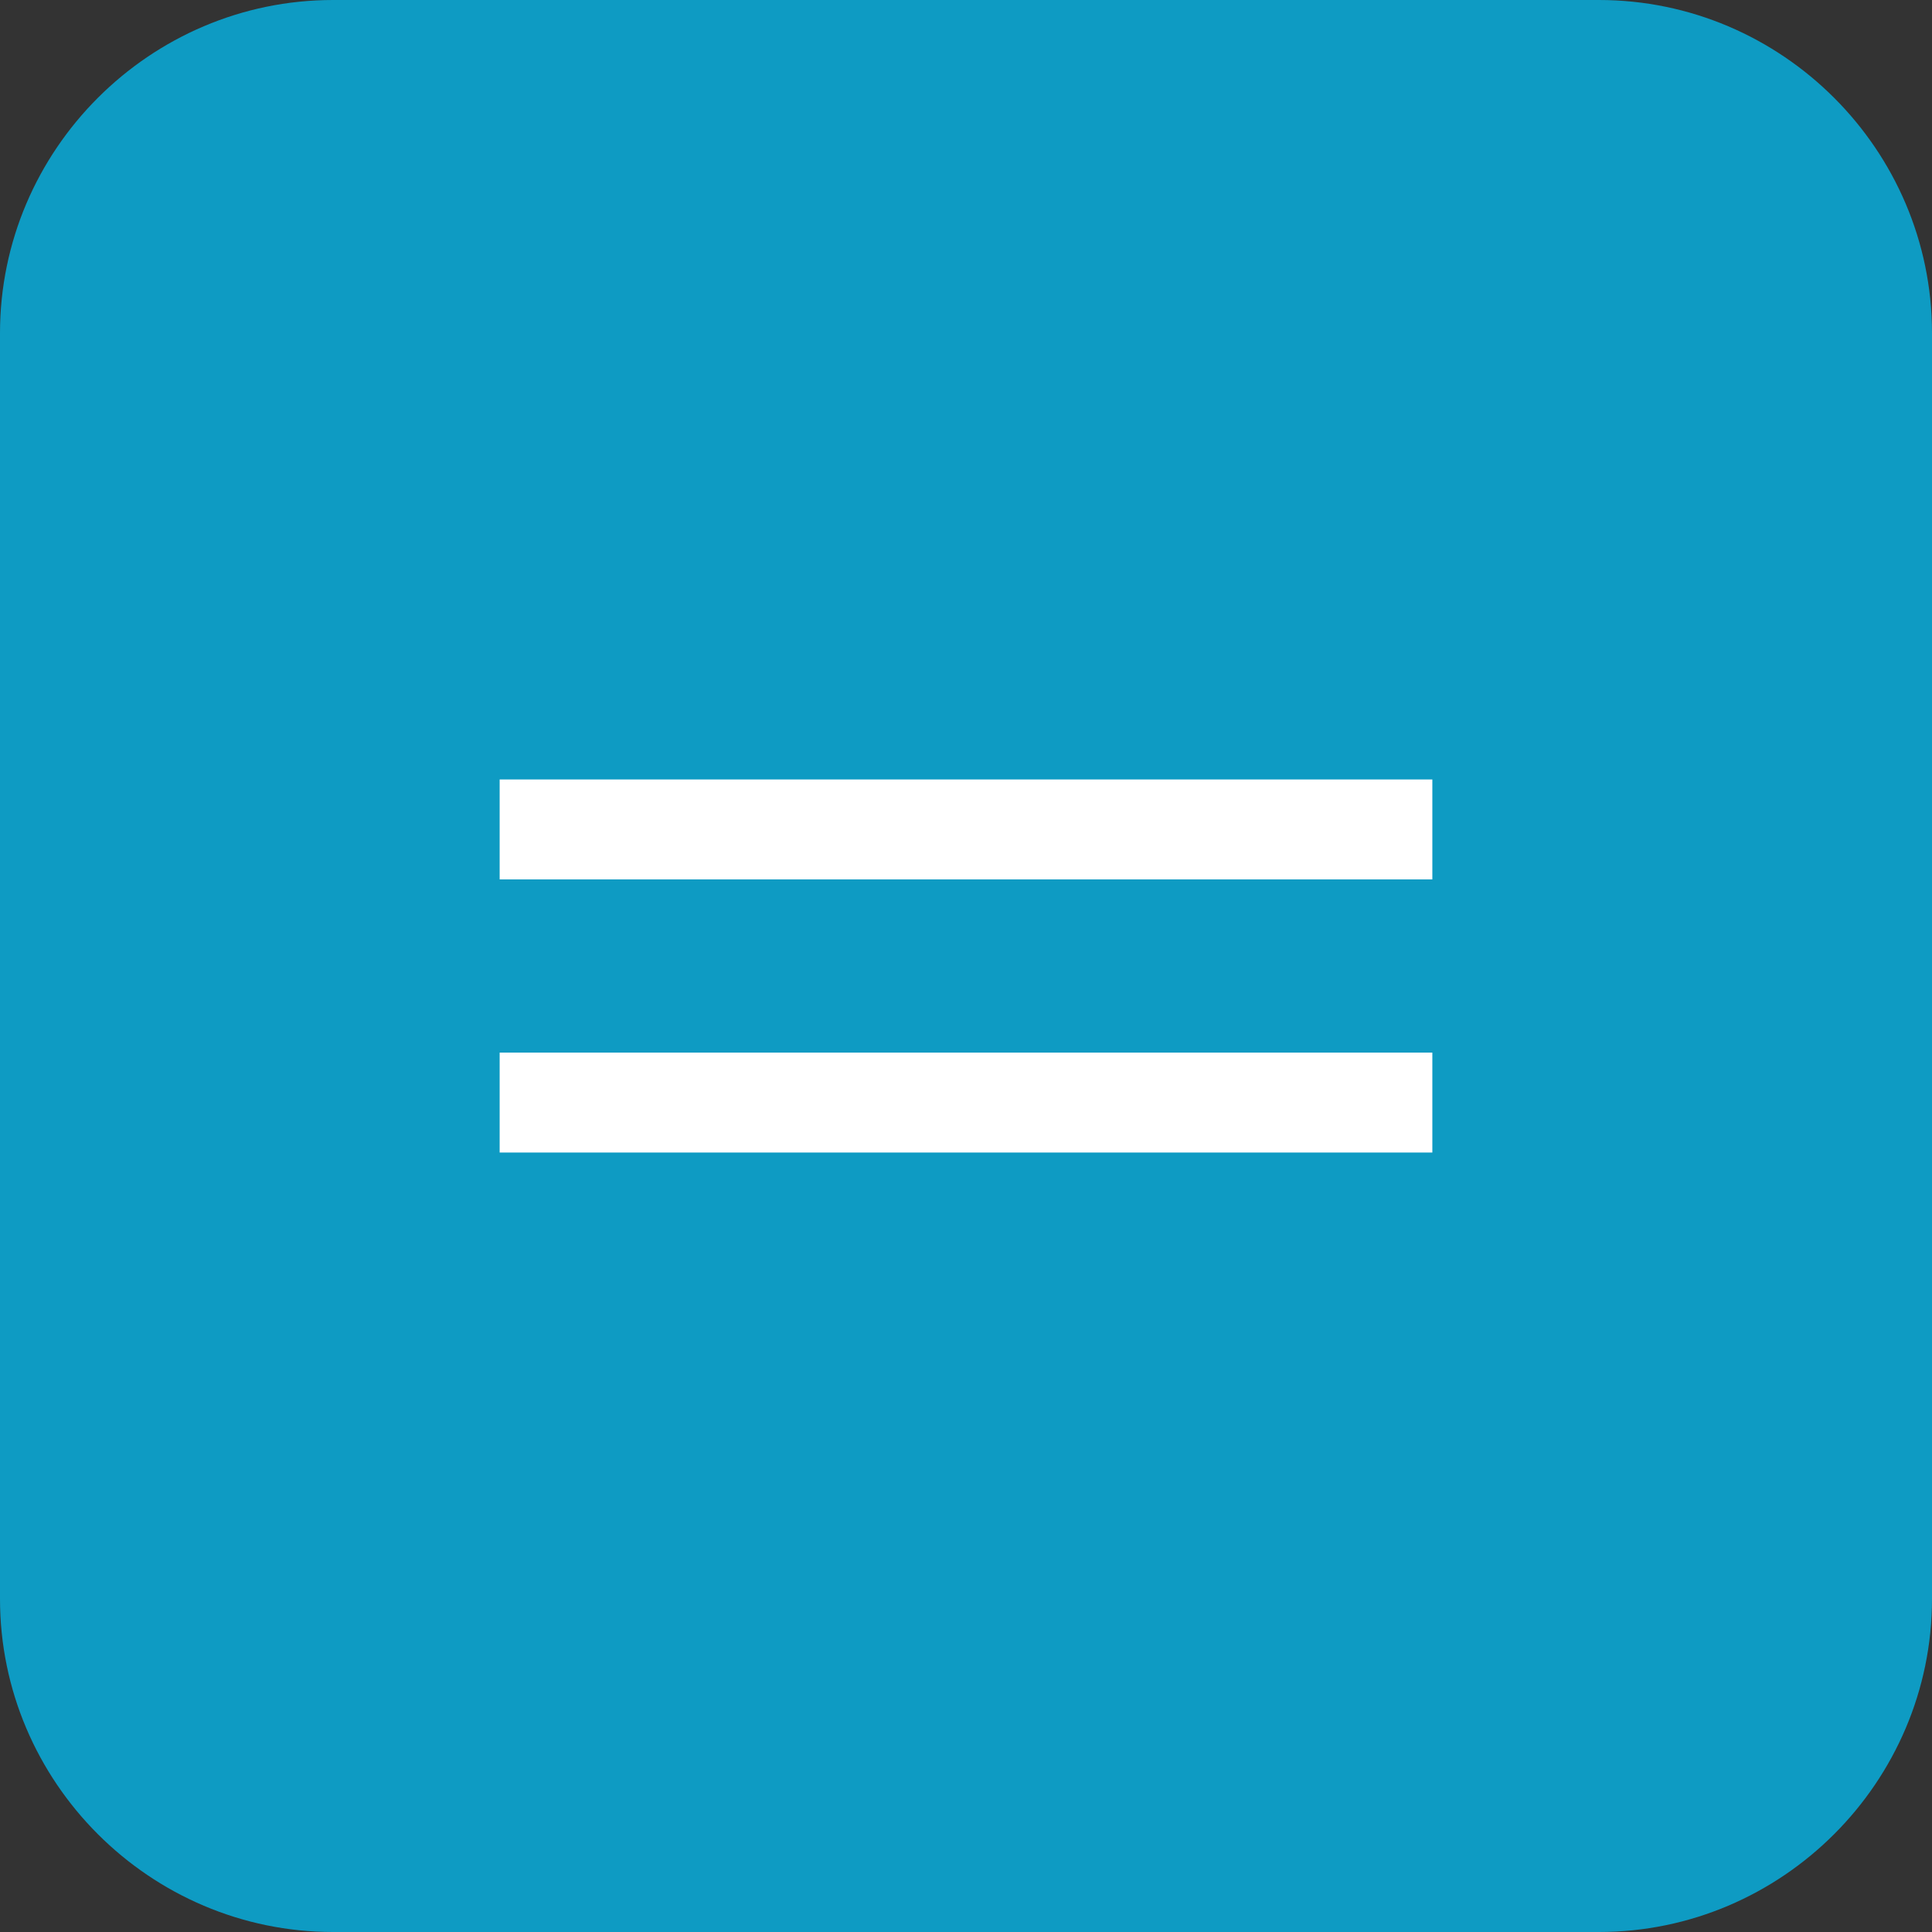
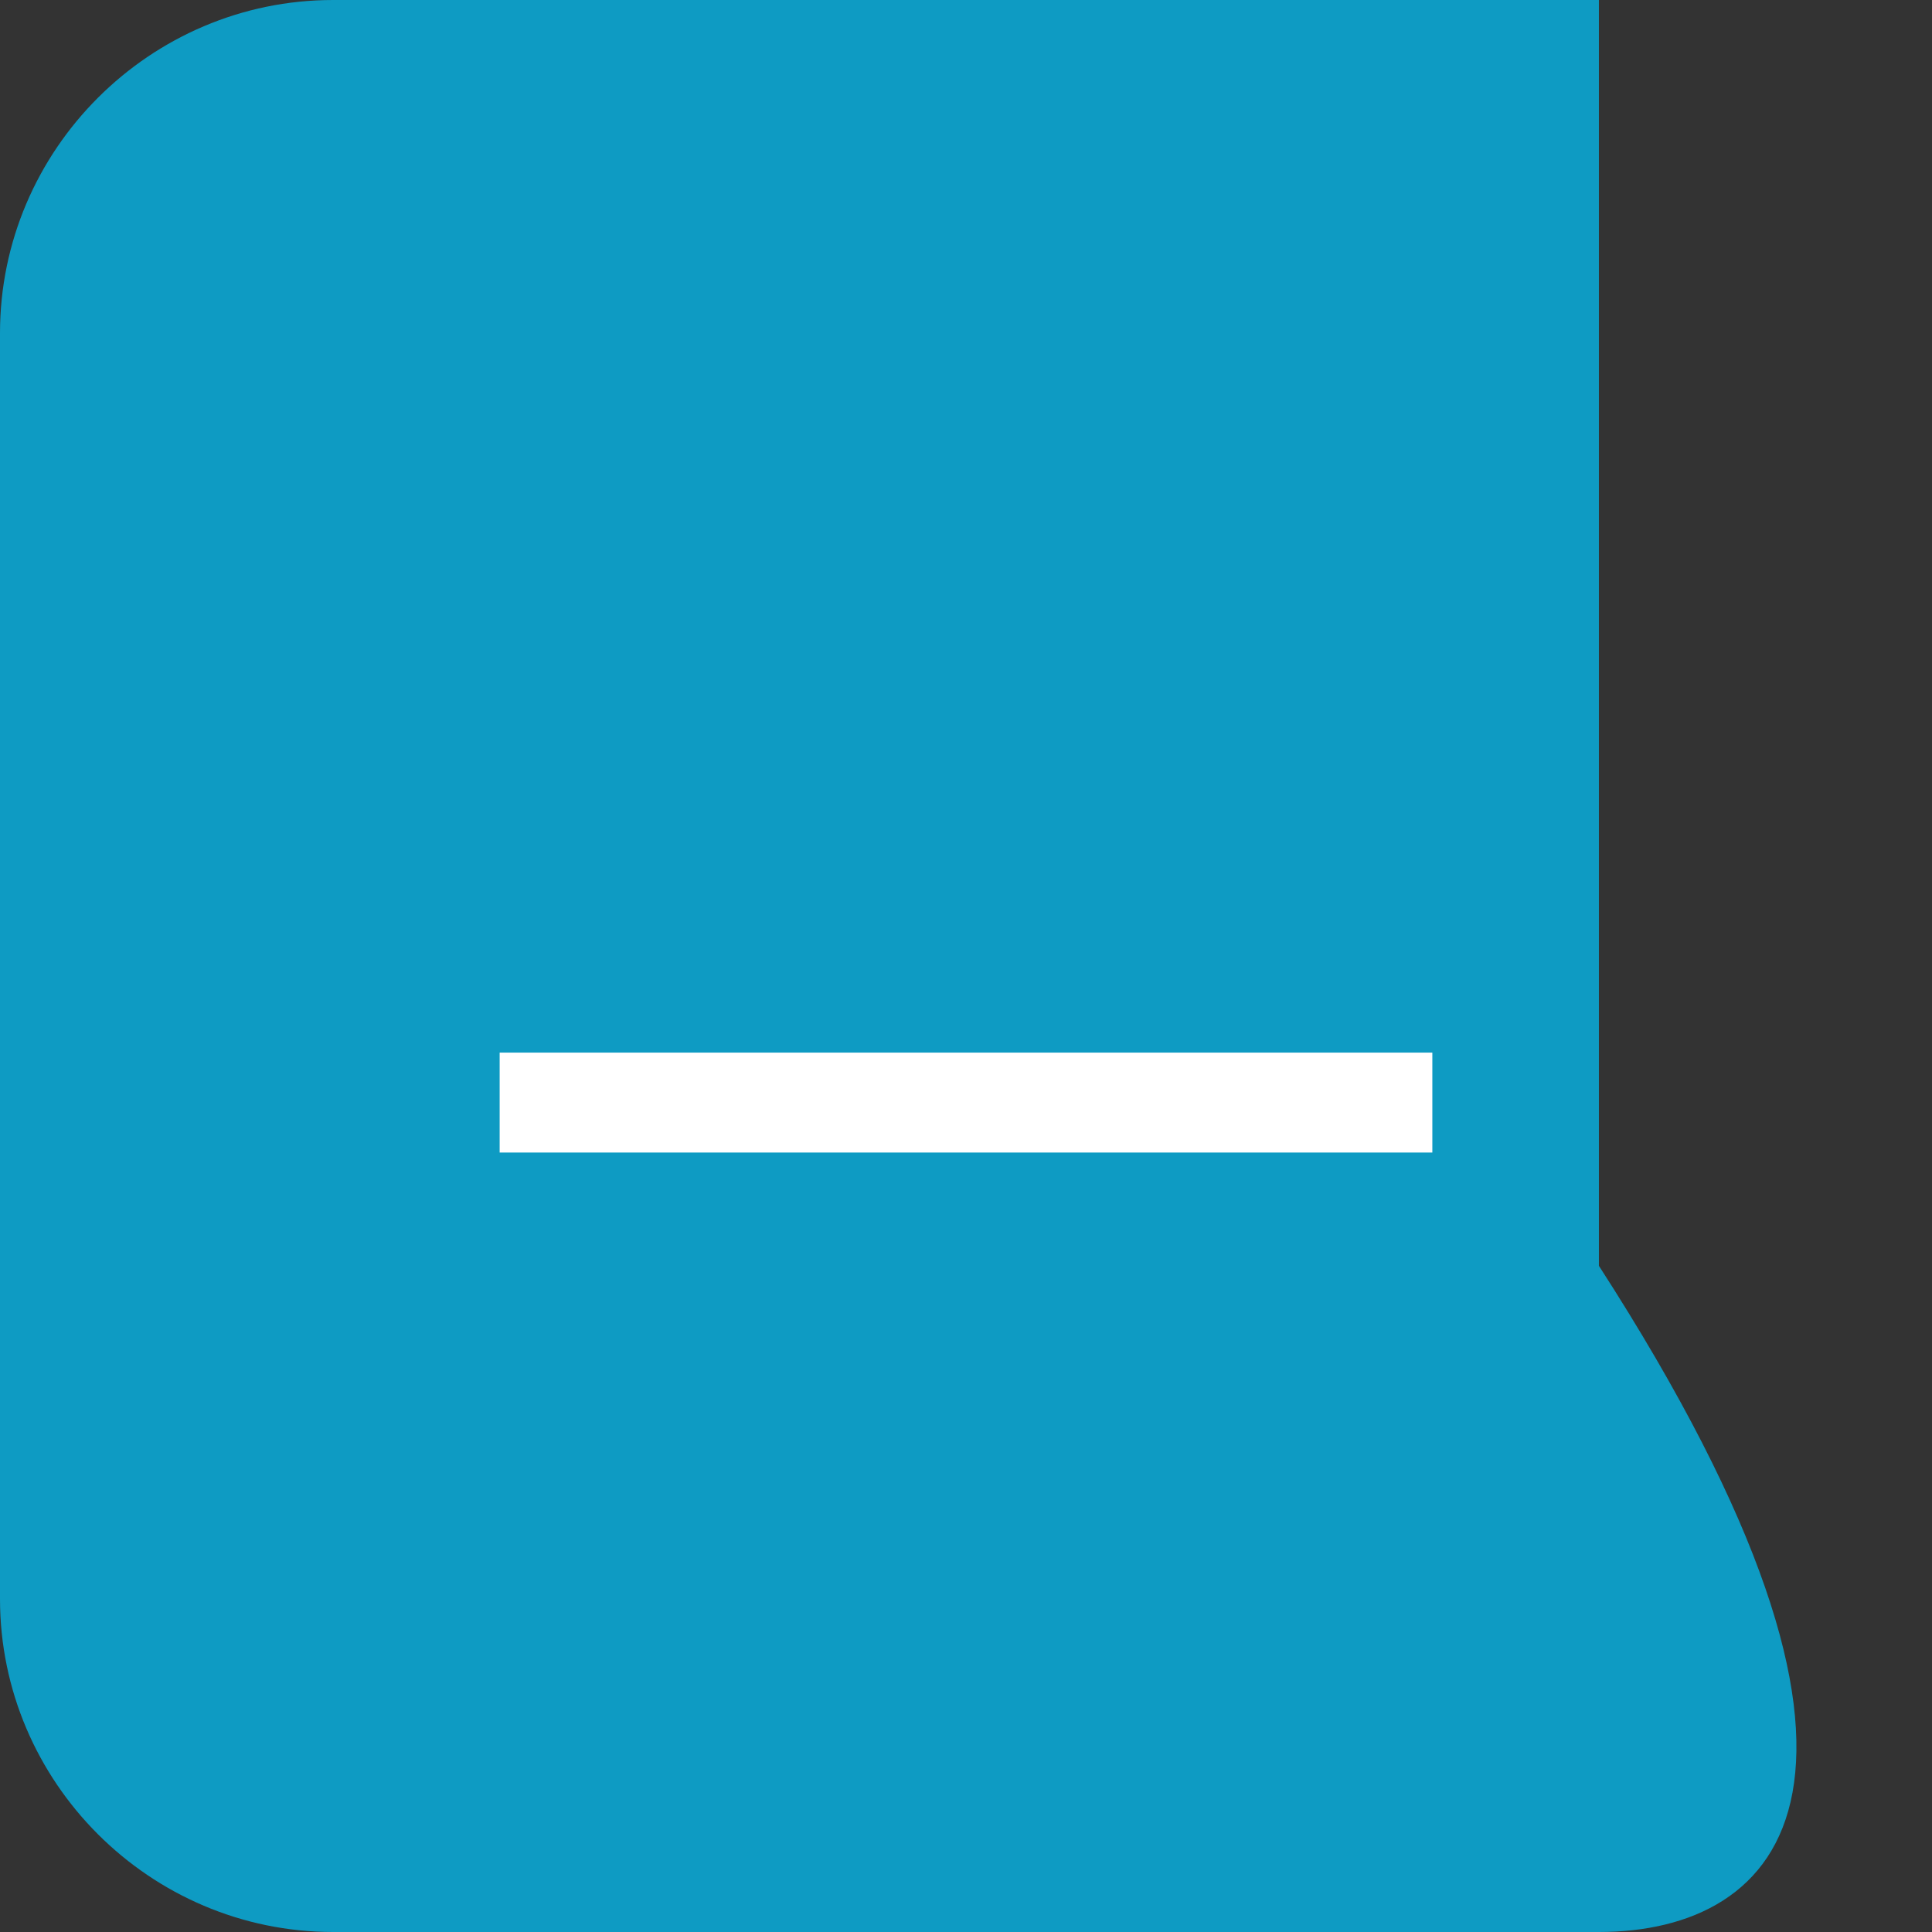
<svg xmlns="http://www.w3.org/2000/svg" version="1.1" id="Layer_1" x="0px" y="0px" viewBox="0 0 58 58" style="enable-background:new 0 0 58 58;" xml:space="preserve">
  <rect x="0" y="0" width="58" height="58" fill="#333333" stroke="none" />
  <style type="text/css"> .st0{fill:#0E9BC3;} .st1{fill:#FFFFFF;} </style>
  <g>
-     <path class="st0" d="M48,58H10C4.5,58,0,53.5,0,48V10C0,4.5,4.5,0,10,0h38c5.5,0,10,4.5,10,10v38C58,53.5,53.5,58,48,58z" />
+     <path class="st0" d="M48,58H10C4.5,58,0,53.5,0,48V10C0,4.5,4.5,0,10,0h38v38C58,53.5,53.5,58,48,58z" />
    <g>
-       <rect x="15" y="23.4" class="st1" width="28" height="3" />
      <rect x="15" y="31.6" class="st1" width="28" height="3" />
    </g>
  </g>
</svg>